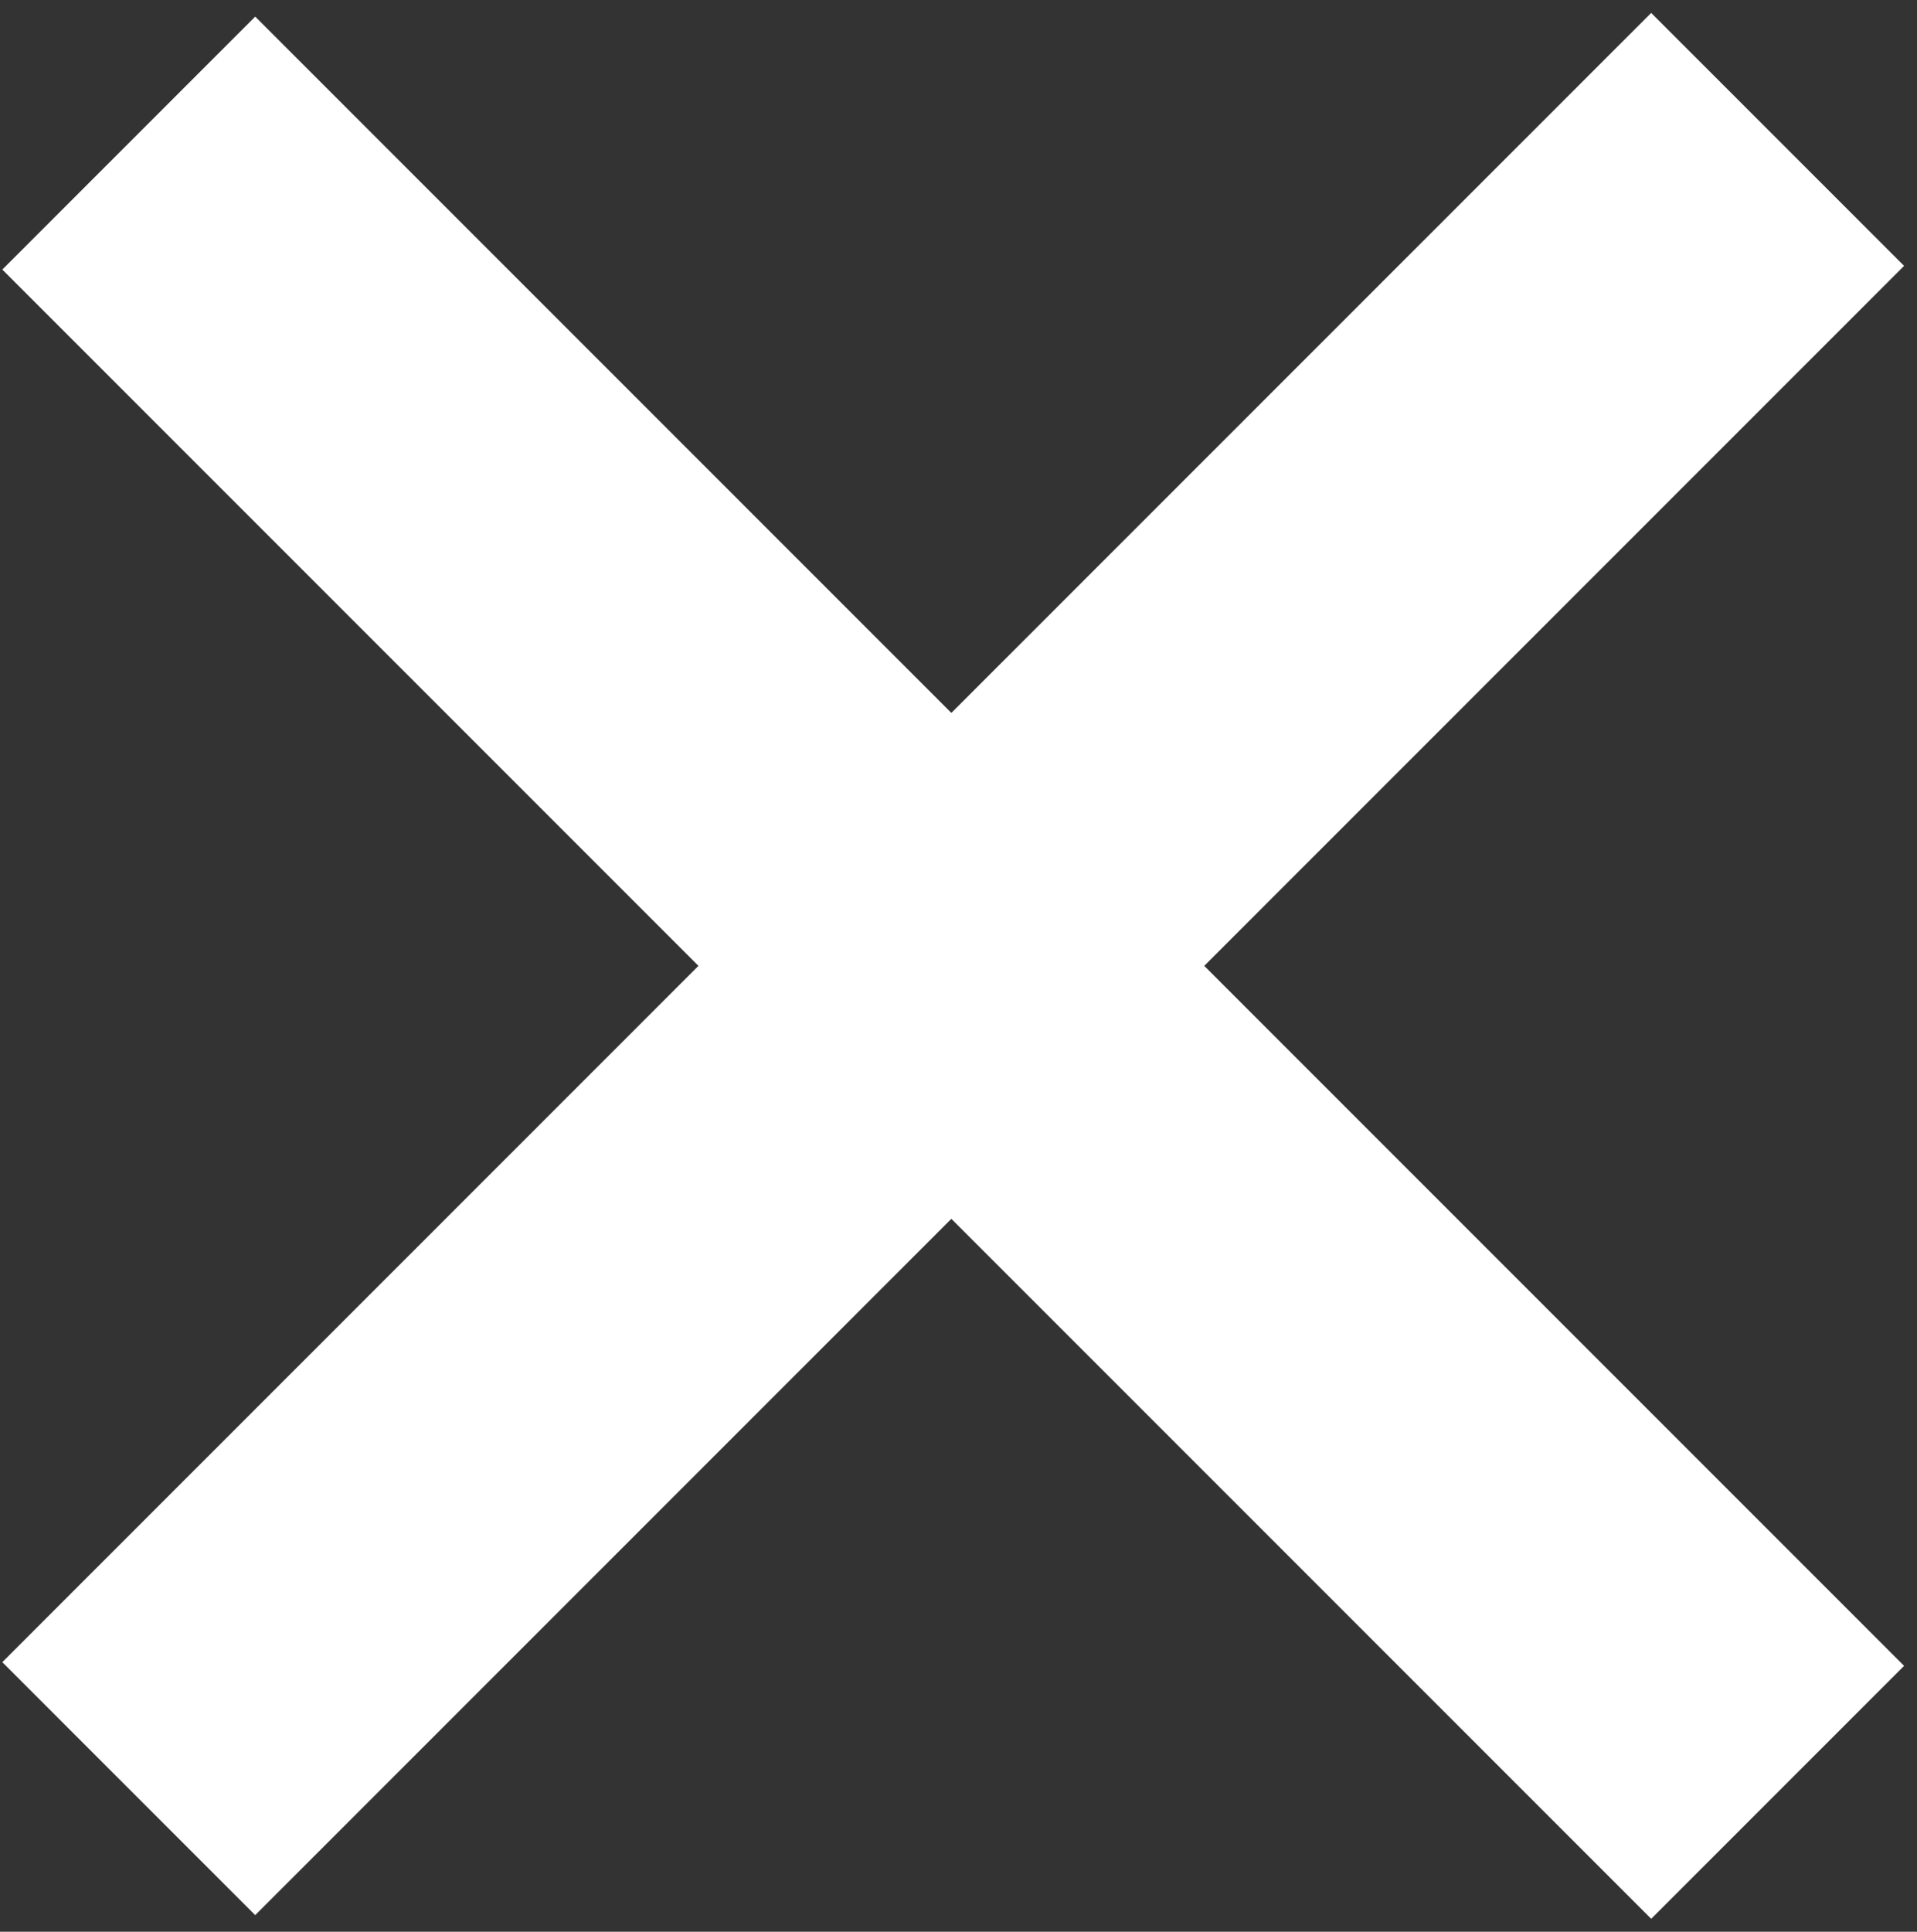
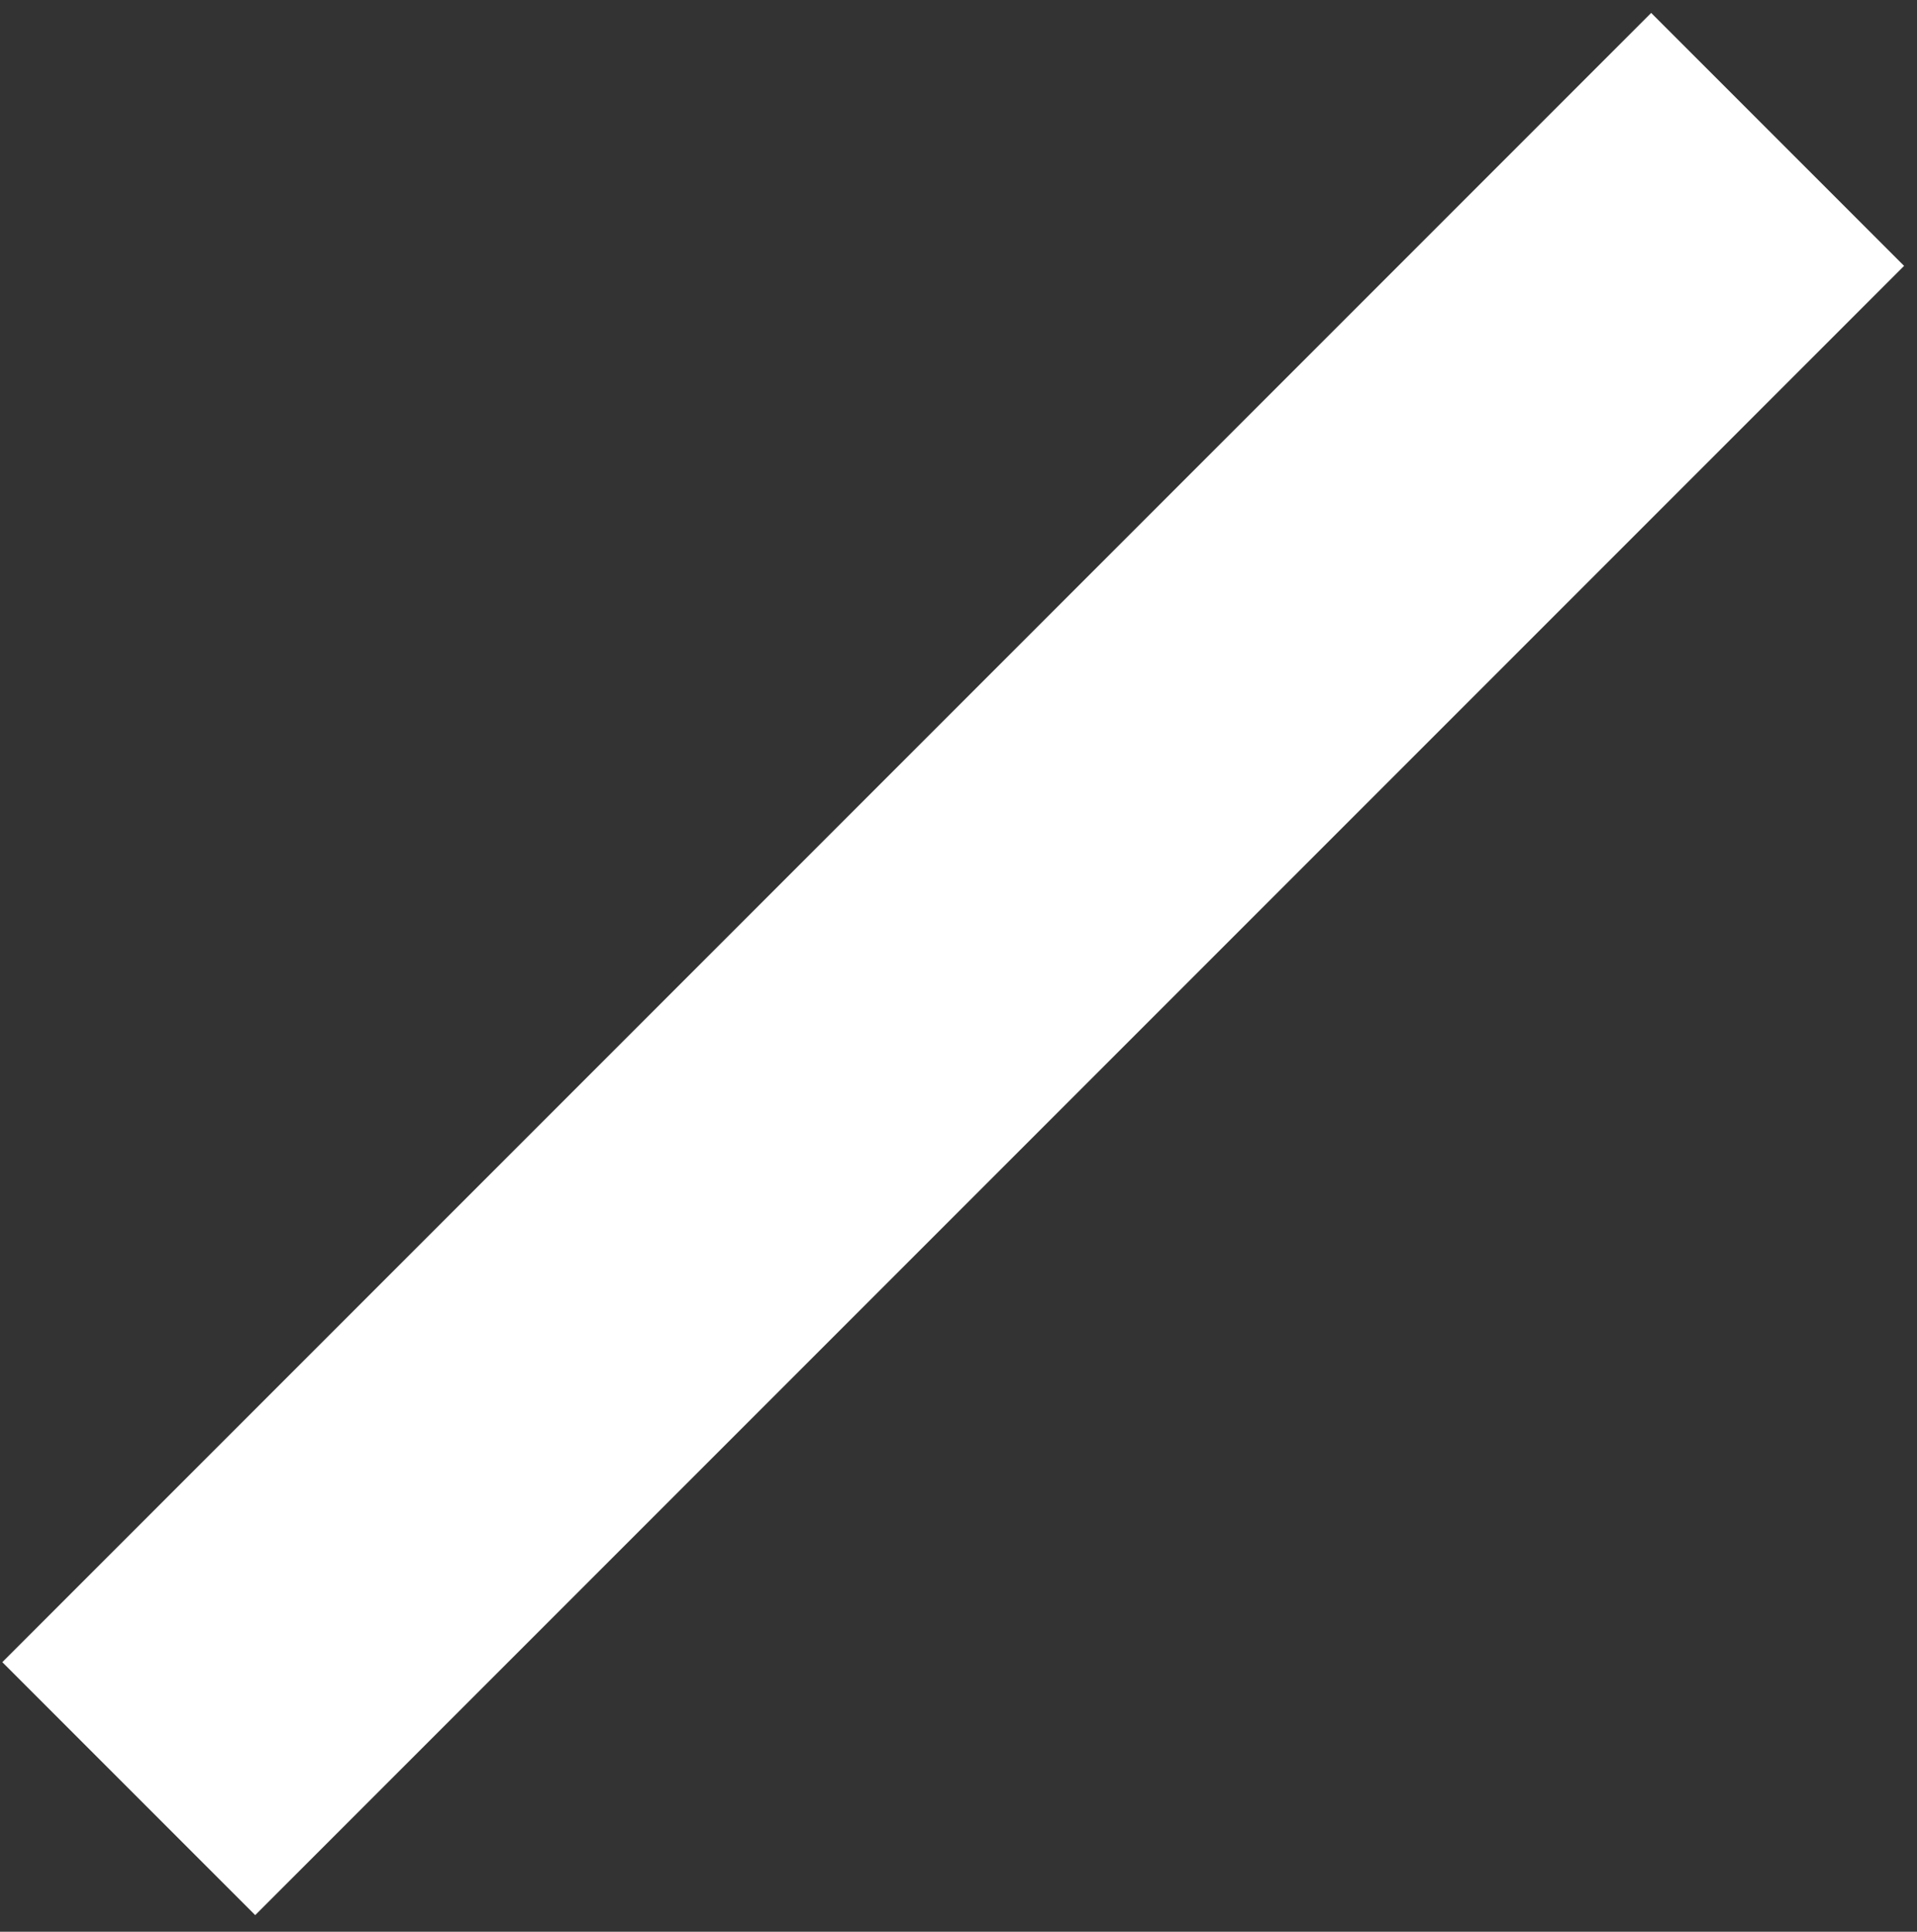
<svg xmlns="http://www.w3.org/2000/svg" width="134" height="135" viewBox="0 0 134 135" fill="none">
  <rect x="0" y="0" width="134" height="135" fill="#333333" stroke="none" />
-   <path d="M9 10L124.258 125.258" stroke="white" stroke-width="25" />
  <path d="M9 125L124.258 9.742" stroke="white" stroke-width="25" />
</svg>